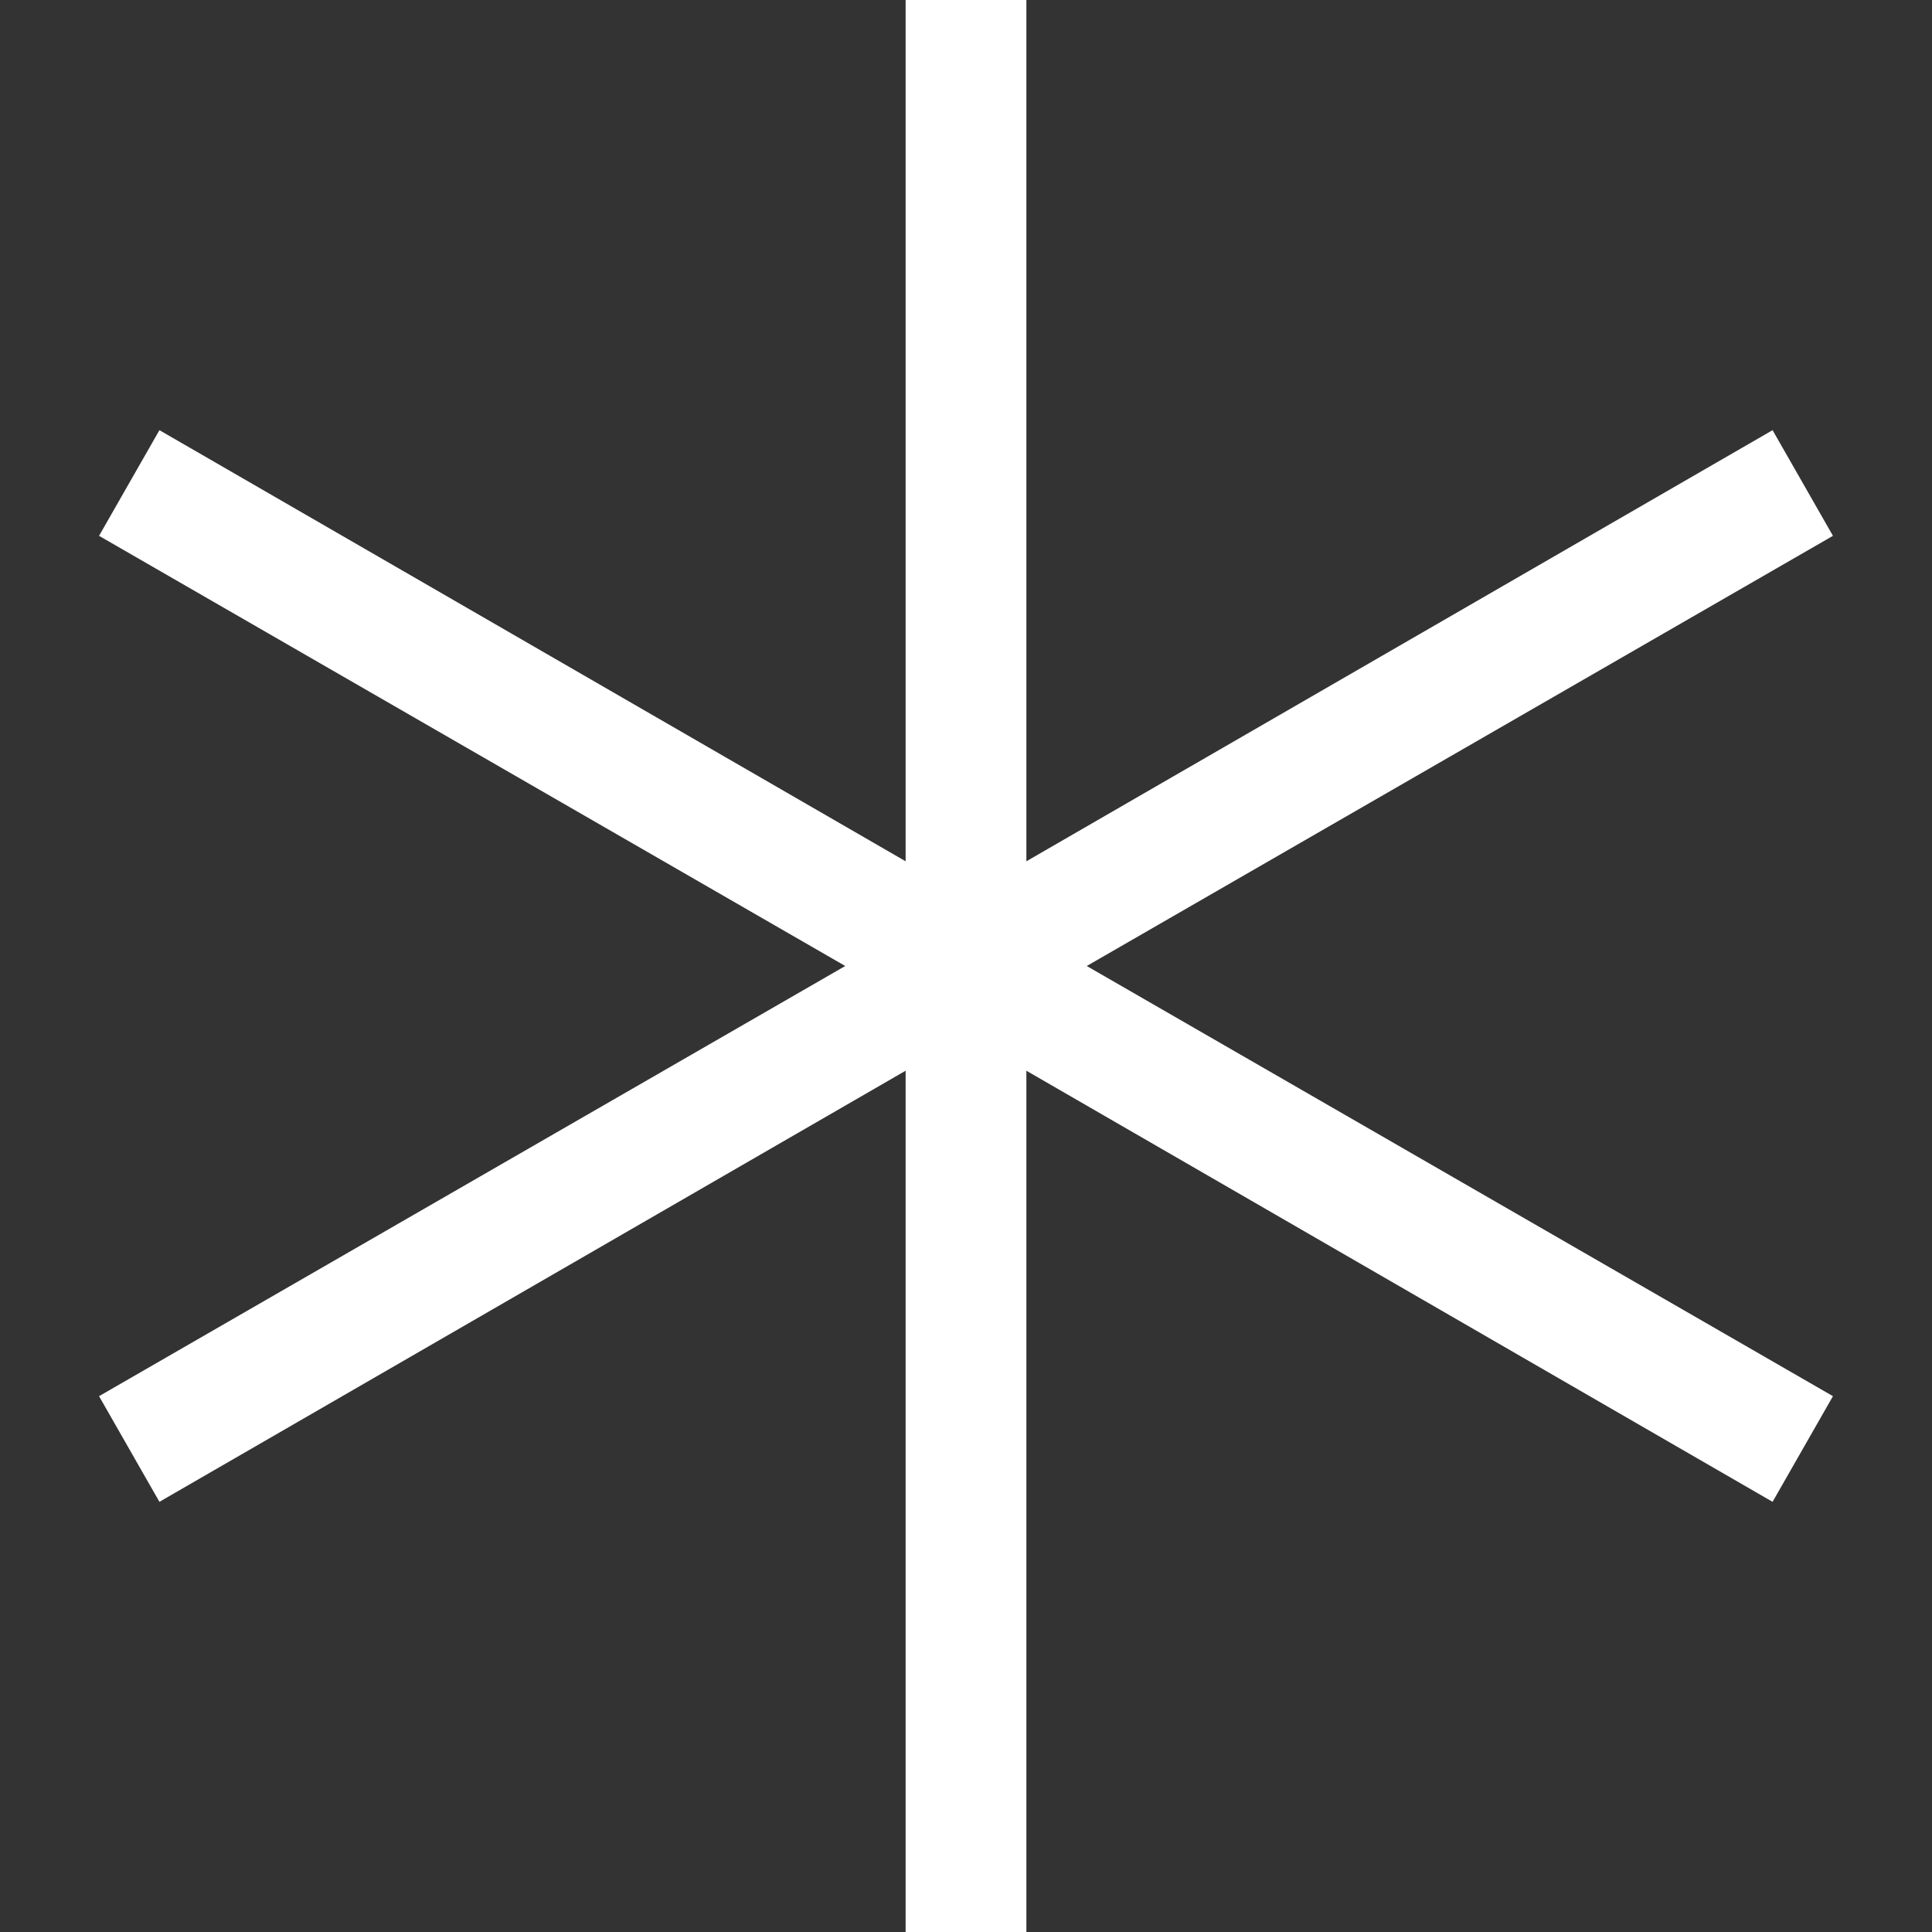
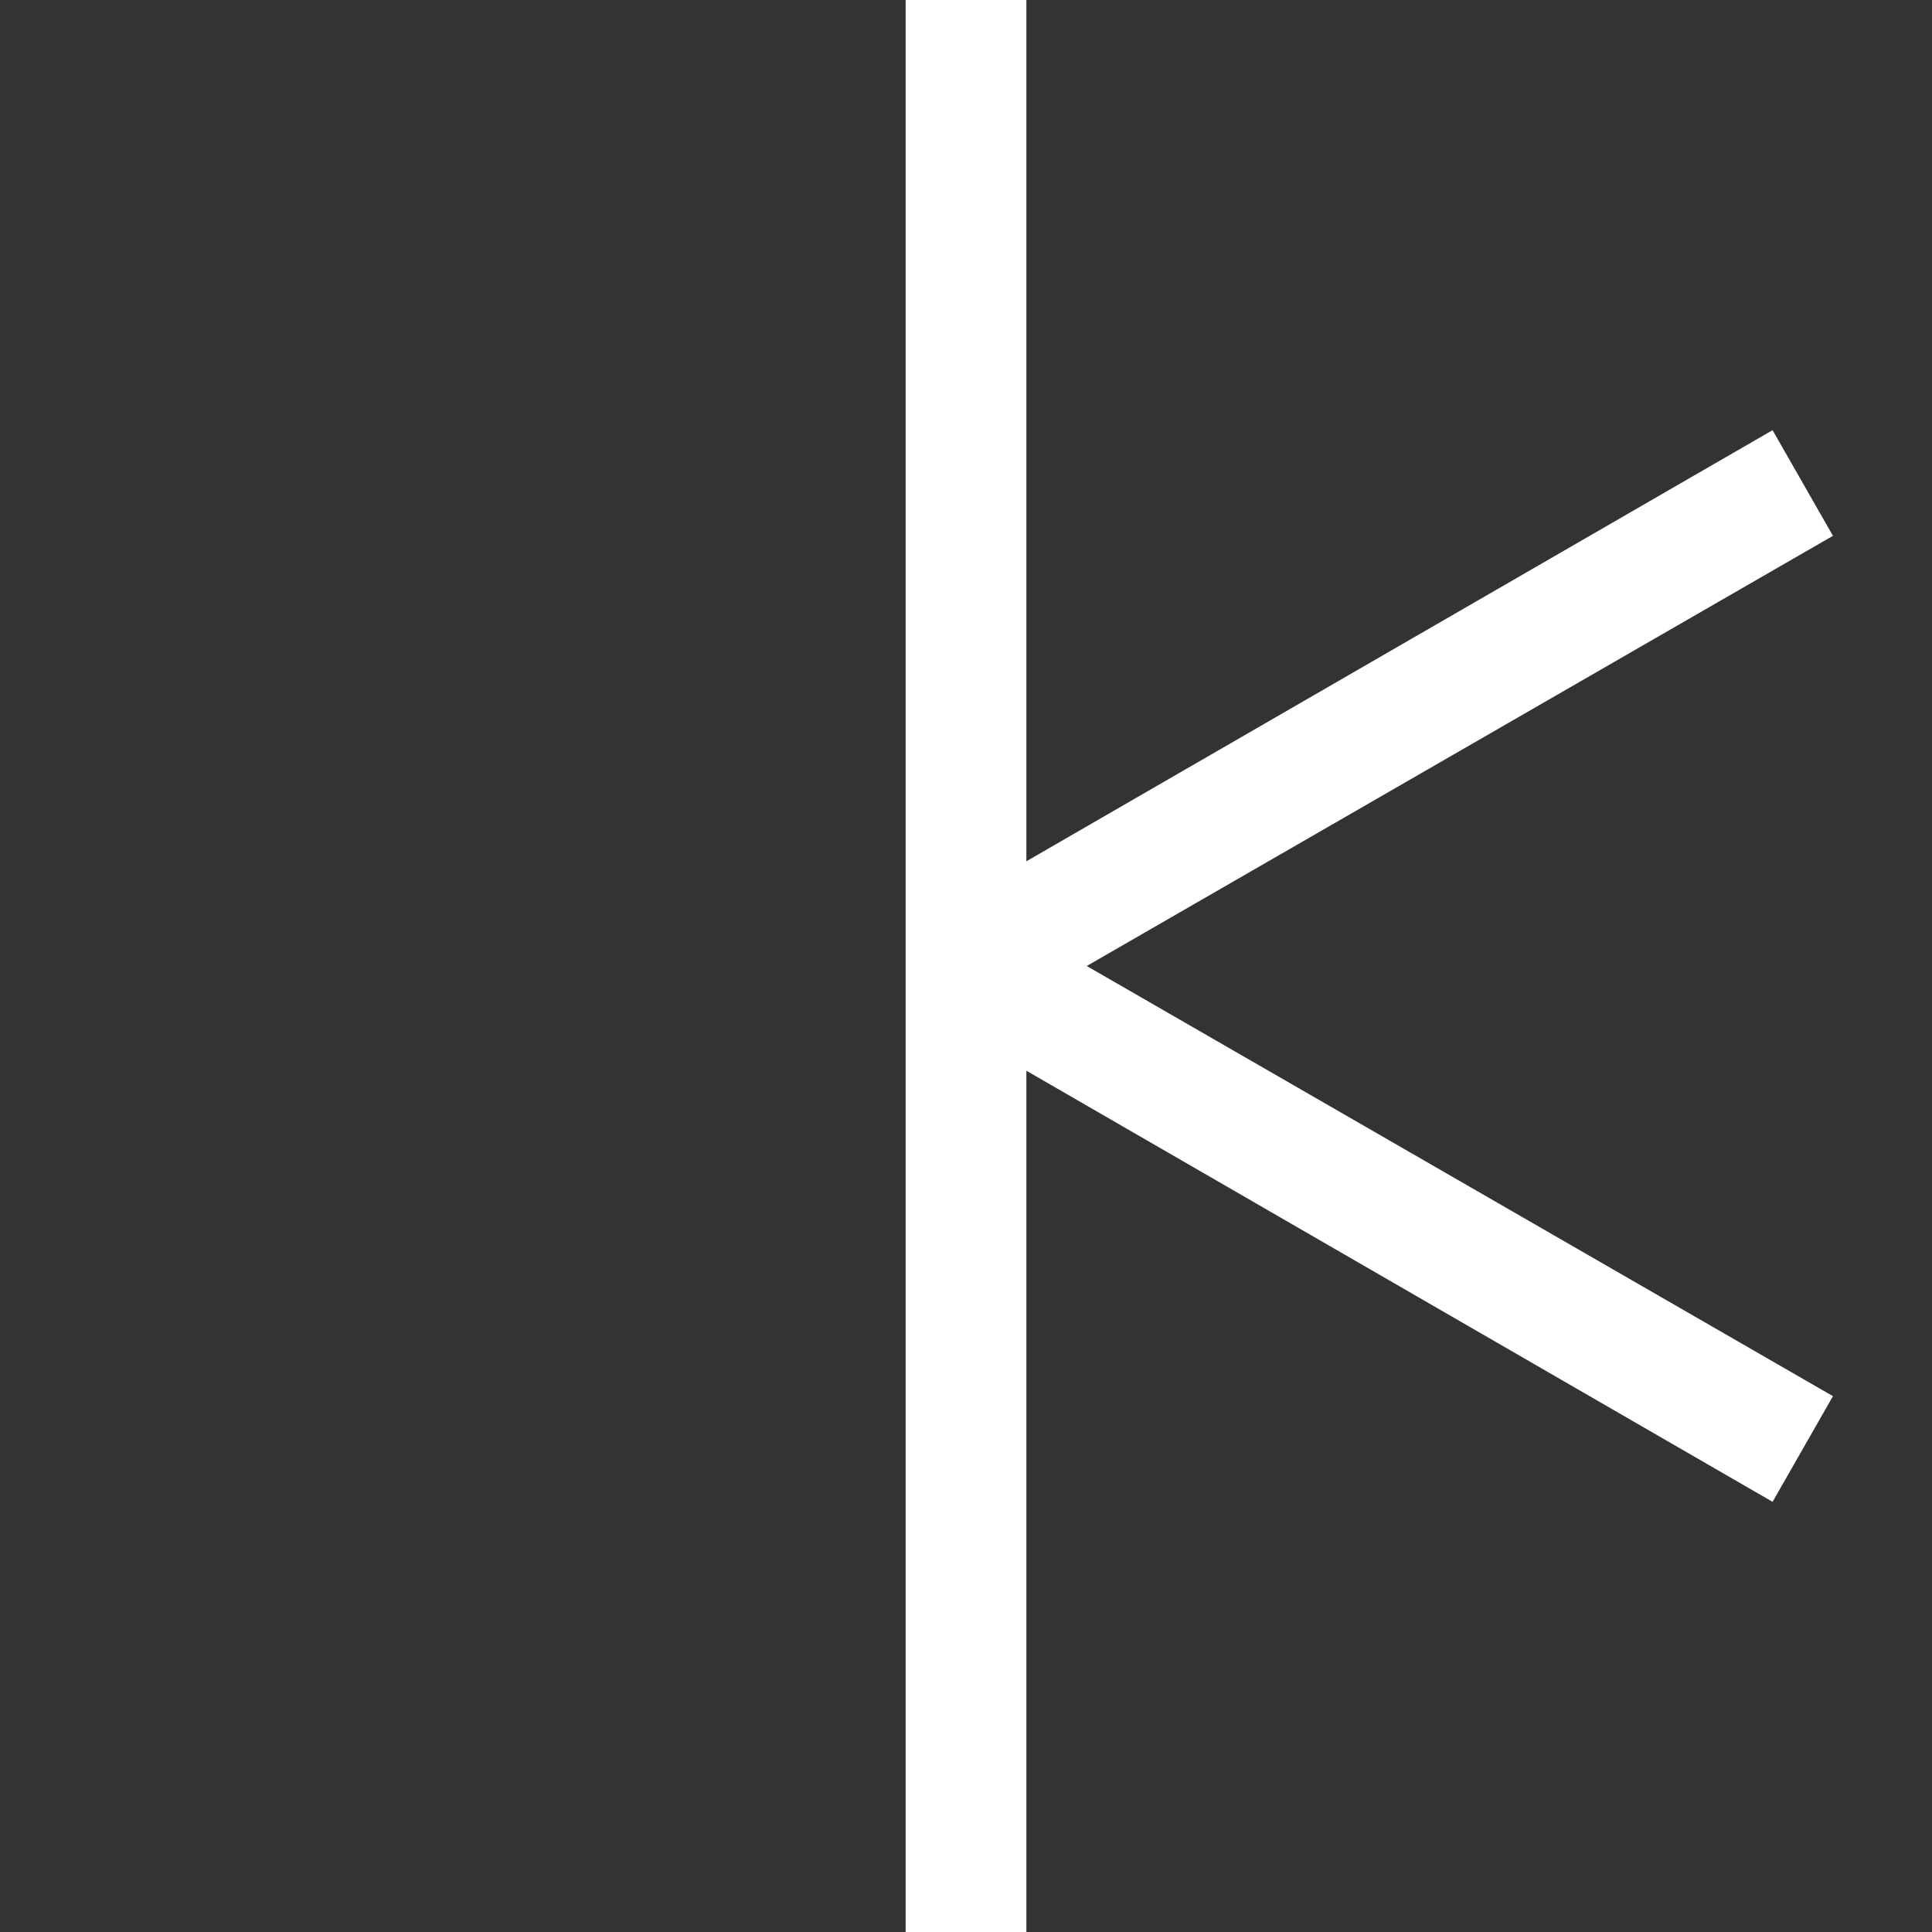
<svg xmlns="http://www.w3.org/2000/svg" version="1.1" width="512" height="512" x="0" y="0" viewBox="0 0 2048 2048" style="enable-background:new 0 0 512 512" xml:space="preserve">
  <rect x="0" y="0" width="2048" height="2048" fill="#333333" stroke="none" />
  <g>
-     <path d="m1943 568-791 456 791 456-64 112-791-457v913H960v-913l-791 457-64-112 791-456-791-456 64-112 791 457V0h128v913l791-457z" fill="#ffffff" opacity="1" data-original="#000000" />
+     <path d="m1943 568-791 456 791 456-64 112-791-457v913H960v-913V0h128v913l791-457z" fill="#ffffff" opacity="1" data-original="#000000" />
  </g>
</svg>